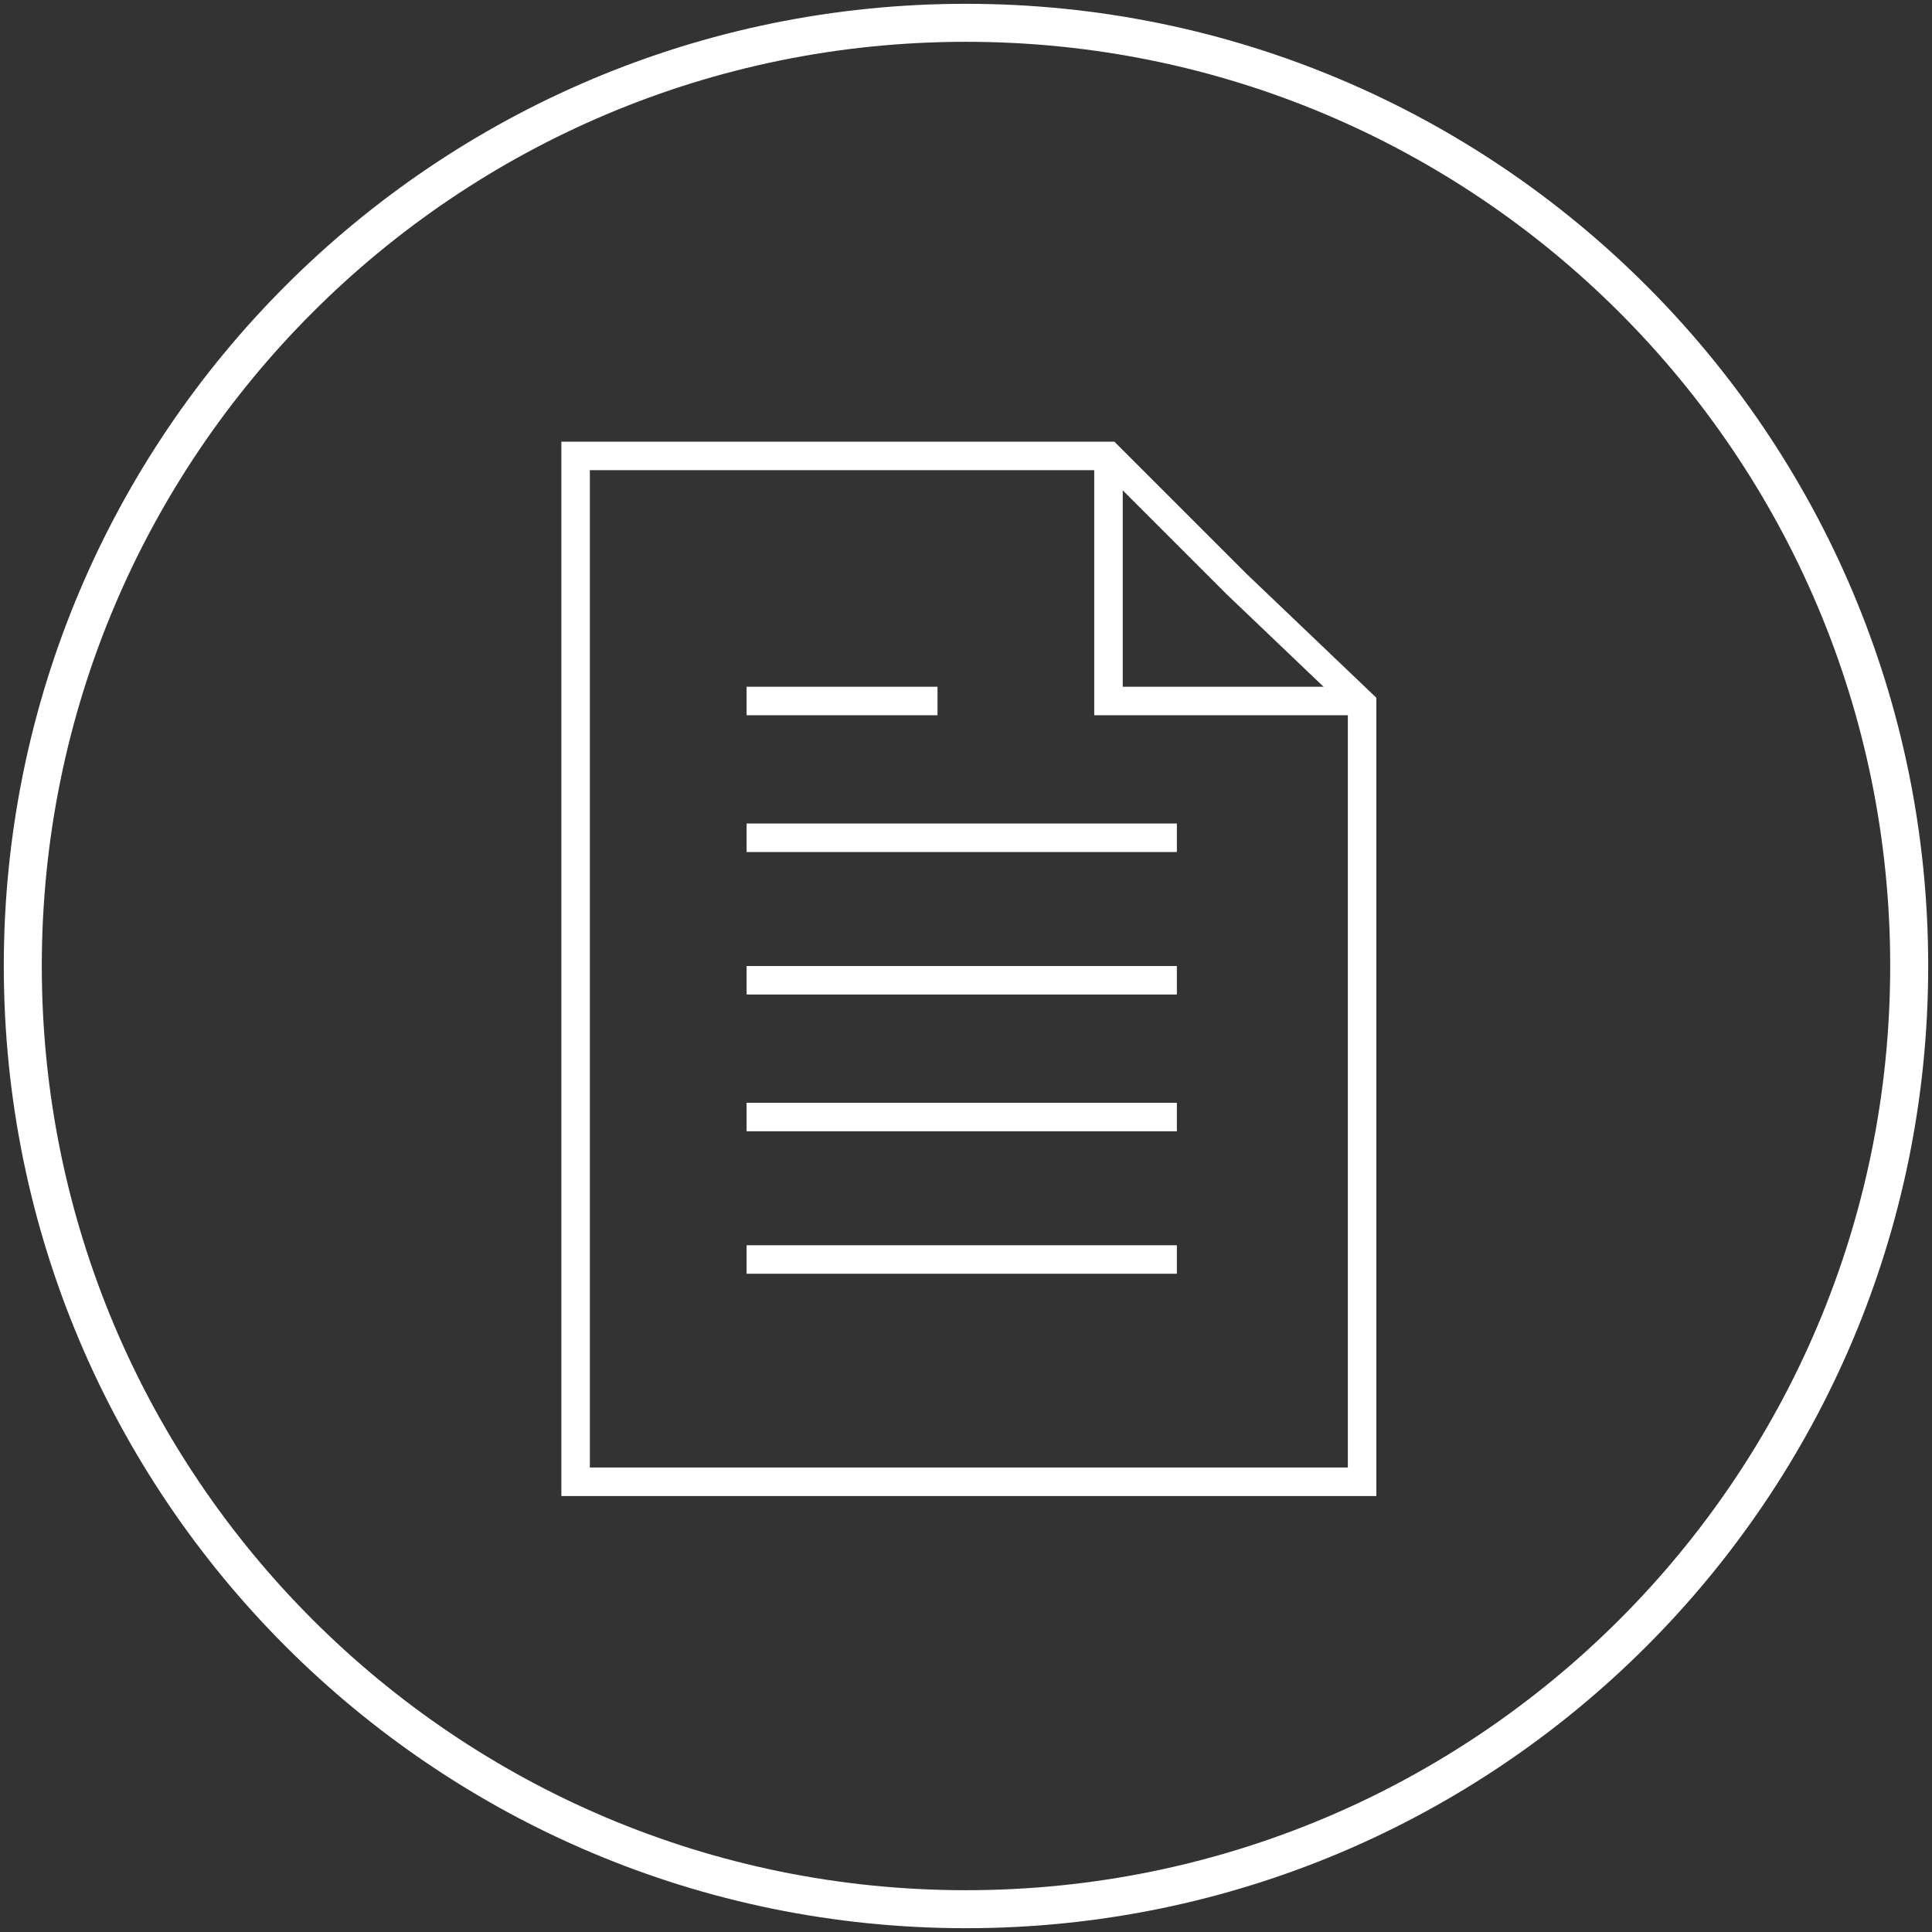
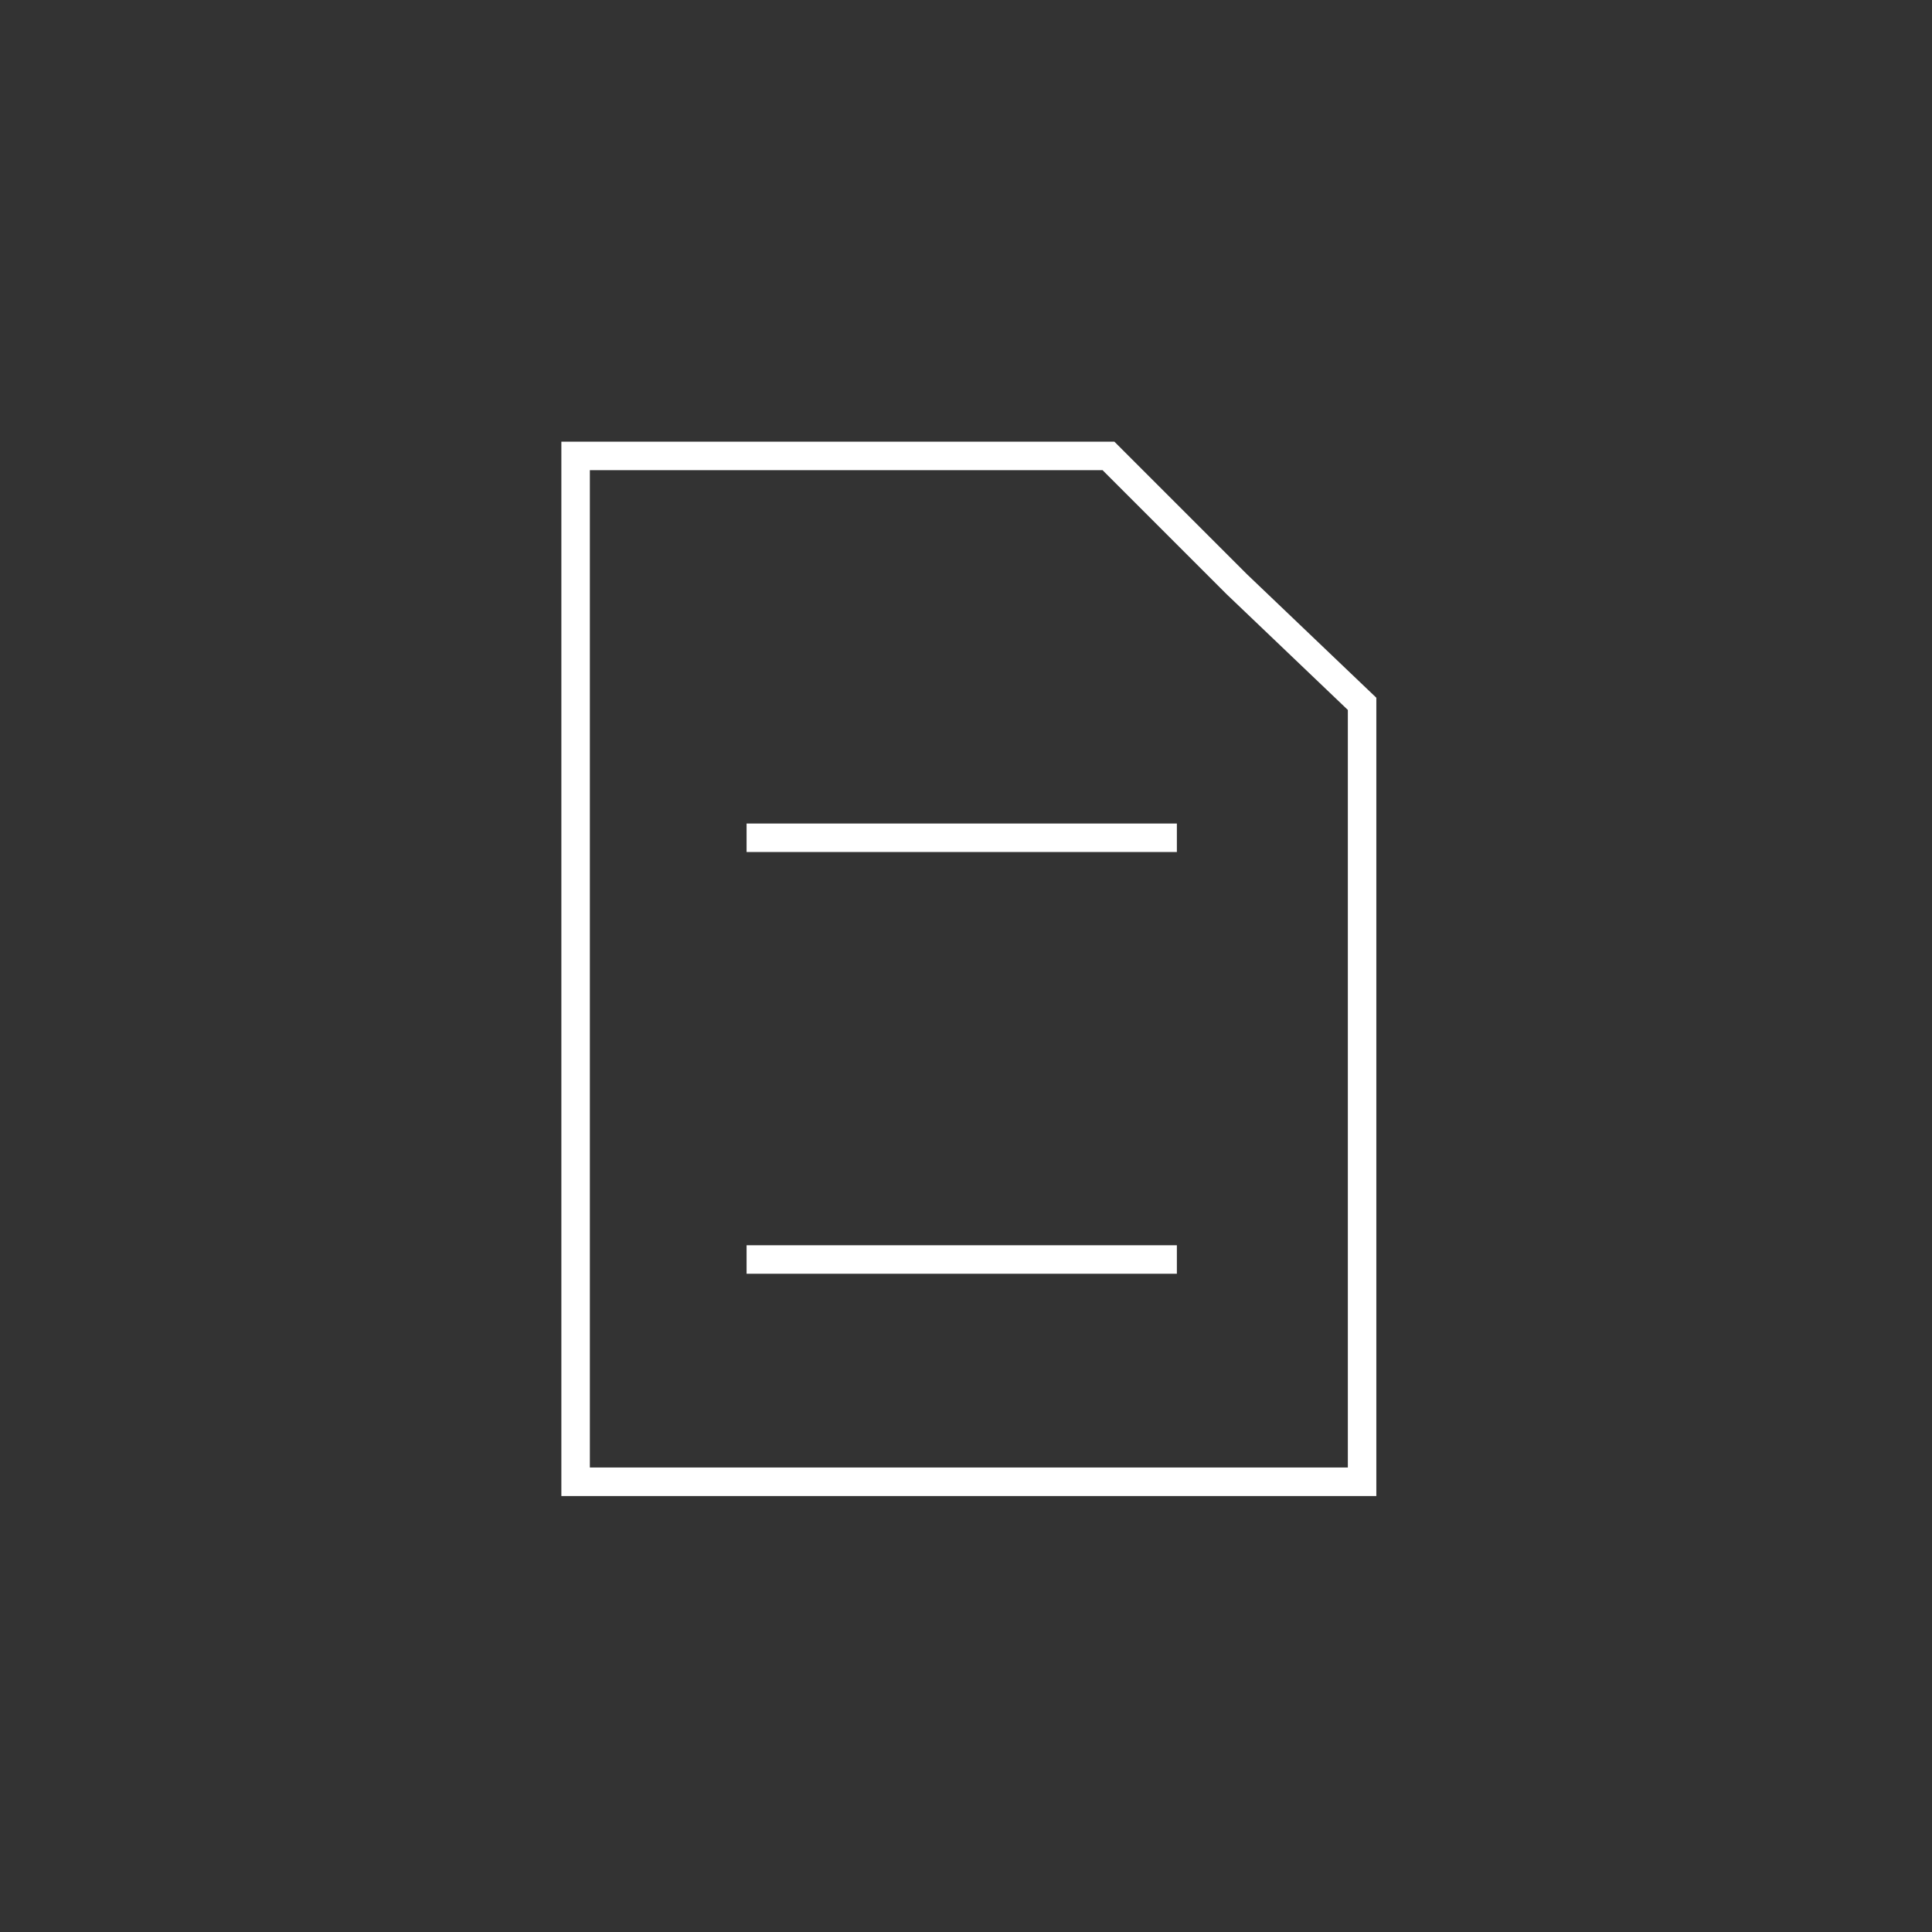
<svg xmlns="http://www.w3.org/2000/svg" width="339px" height="339px" viewBox="0 0 339 339" version="1.1">
  <rect x="0" y="0" width="339" height="339" fill="#333333" stroke="none" />
  <title>Group</title>
  <g id="Page-1" stroke="none" stroke-width="1" fill="none" fill-rule="evenodd">
    <g id="Group" transform="translate(4, 4)" stroke="#FFFFFF">
      <g id="Group-2" transform="translate(97, 76)" stroke-width="5">
        <polygon id="Rectangle" points="0 0 93.5 0 116 22.5 138 43.5 138 180 0 180" />
-         <line x1="30" y1="43" x2="63.5" y2="43" id="Path-3" />
-         <polyline id="Path-2" points="93.5 0 93.5 43 138 43" />
        <line x1="30" y1="67" x2="105.5" y2="67" id="Path-4" />
-         <line x1="30" y1="92" x2="105.5" y2="92" id="Path-4" />
-         <line x1="30" y1="116" x2="105.5" y2="116" id="Path-4" />
        <line x1="30" y1="141" x2="105.5" y2="141" id="Path-4" />
      </g>
-       <path d="M0,165.5 C0,74.097 74.097,0 165.5,0 C256.903,0 331,74.097 331,165.5 C331,256.903 256.903,331 165.5,331 C74.097,331 0,256.903 0,165.5 Z" id="Path" stroke-width="6.667" />
    </g>
  </g>
</svg>